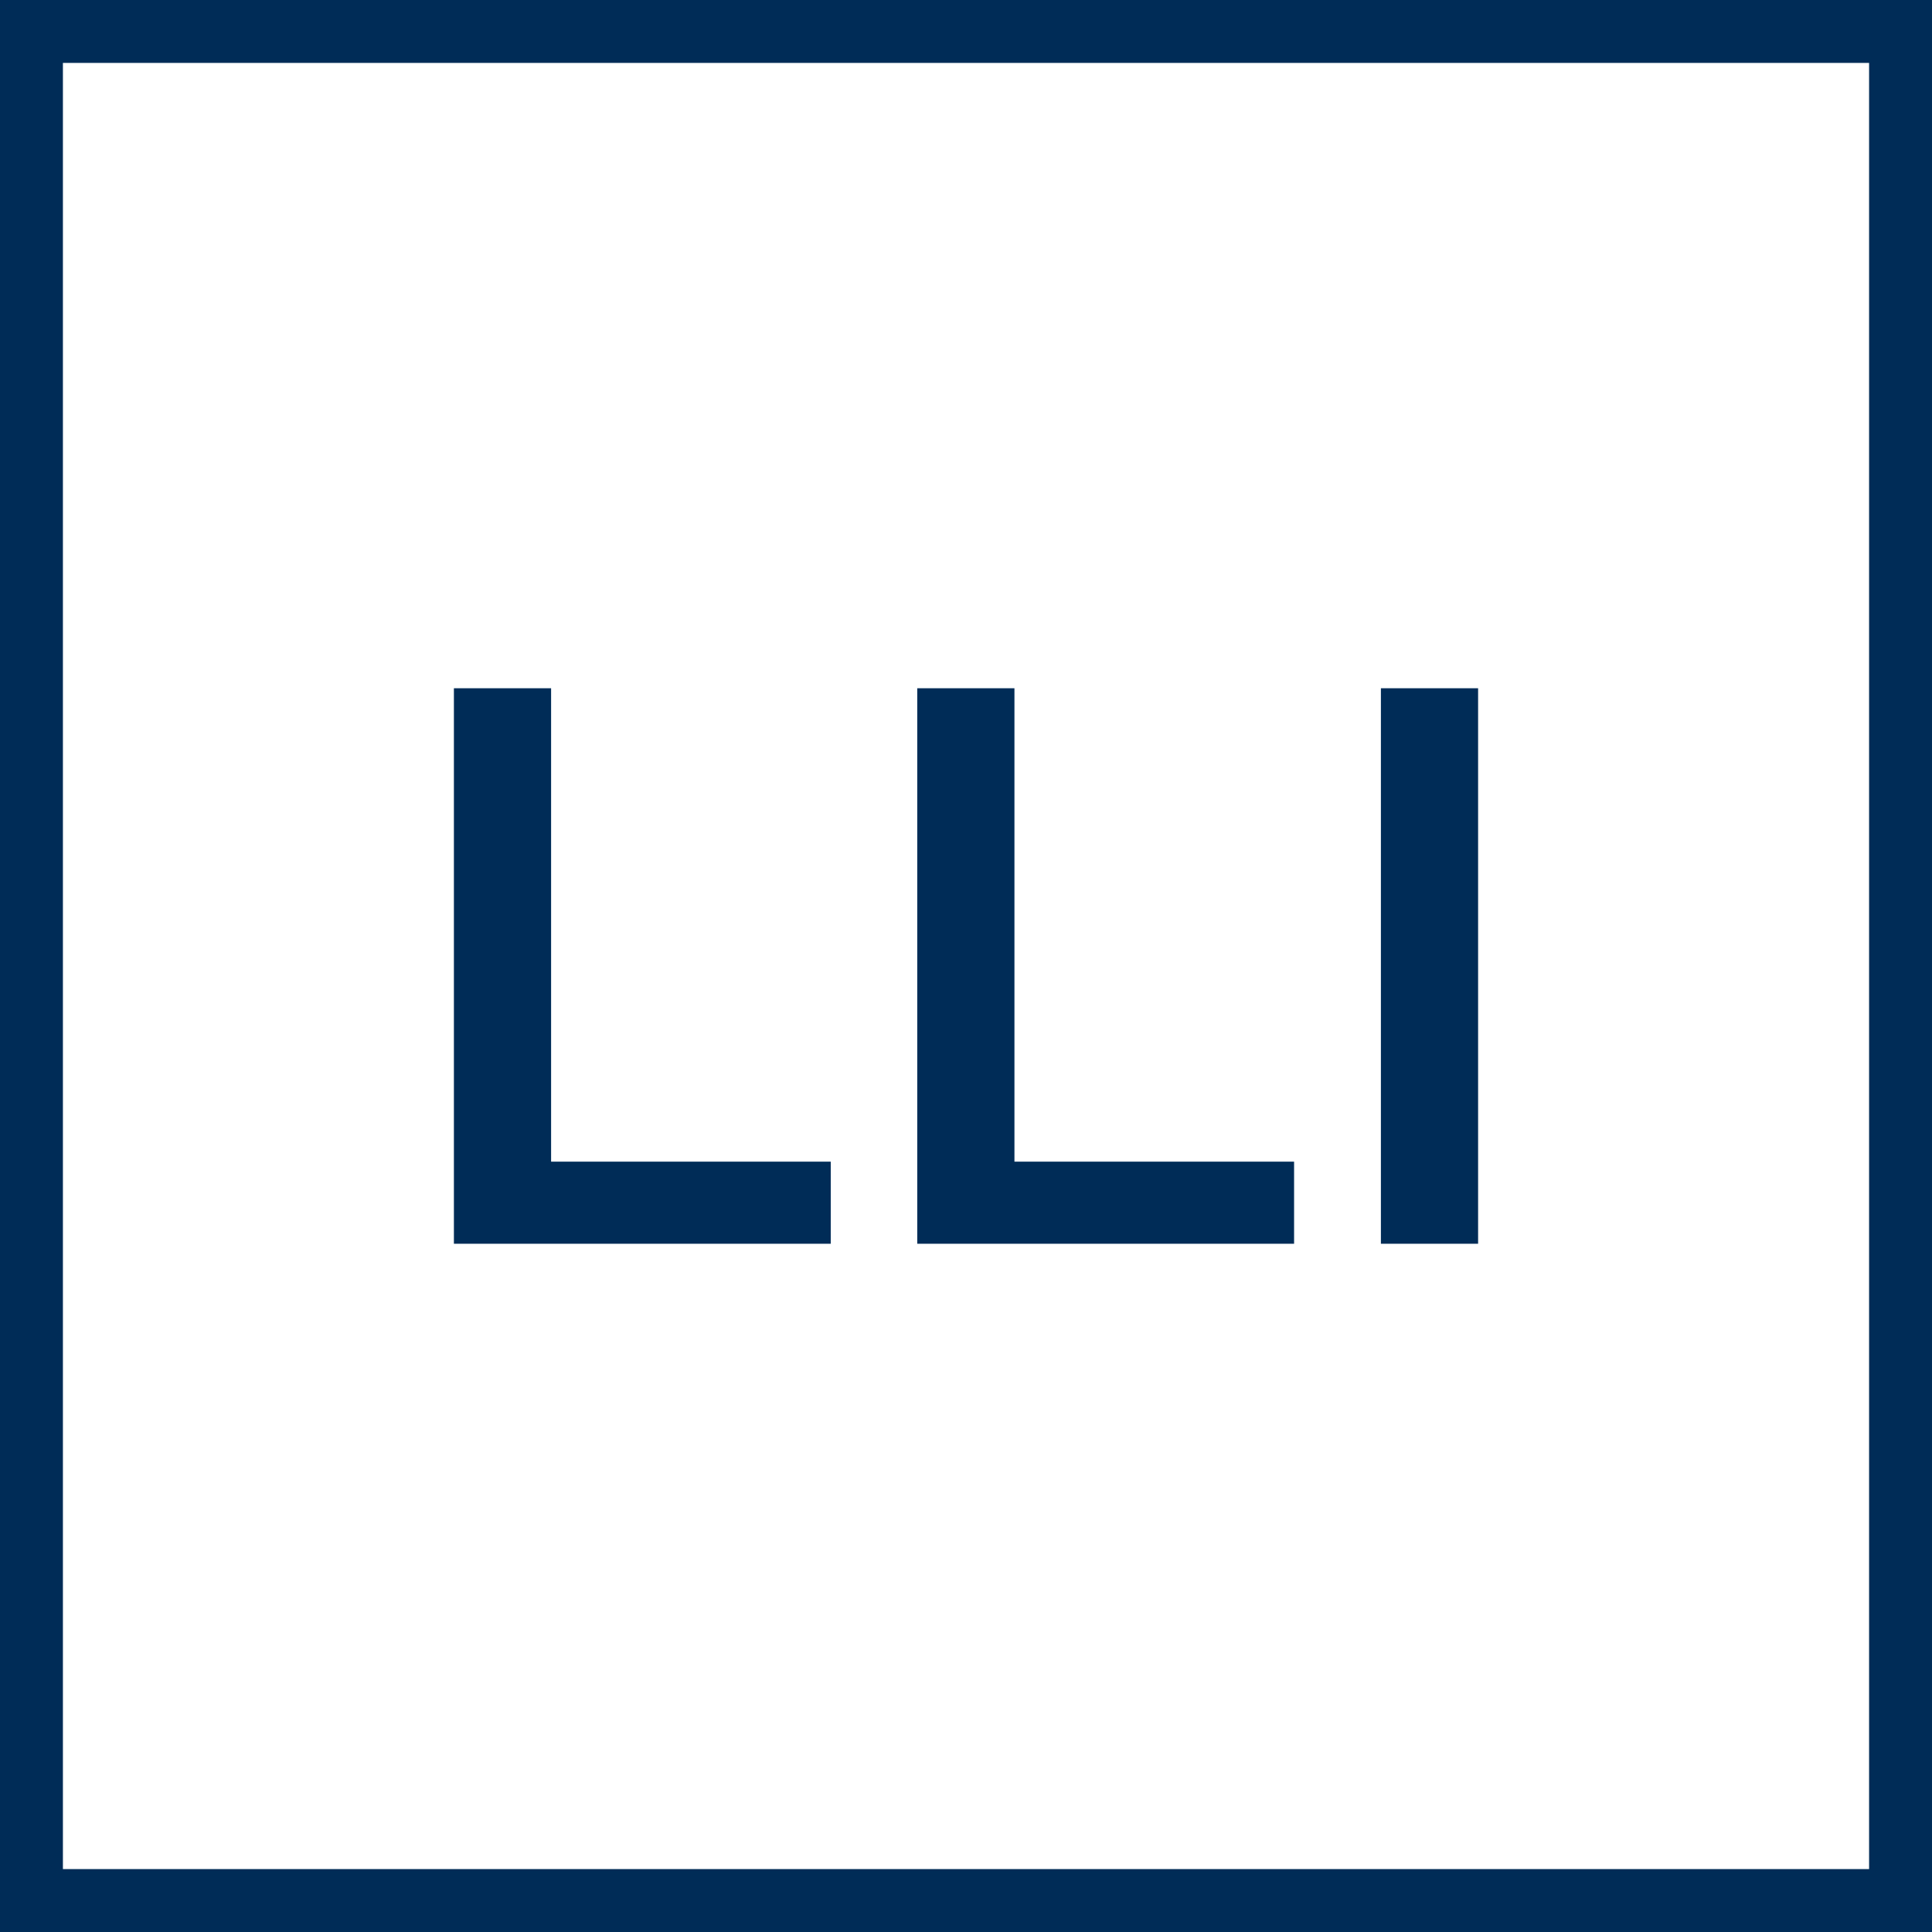
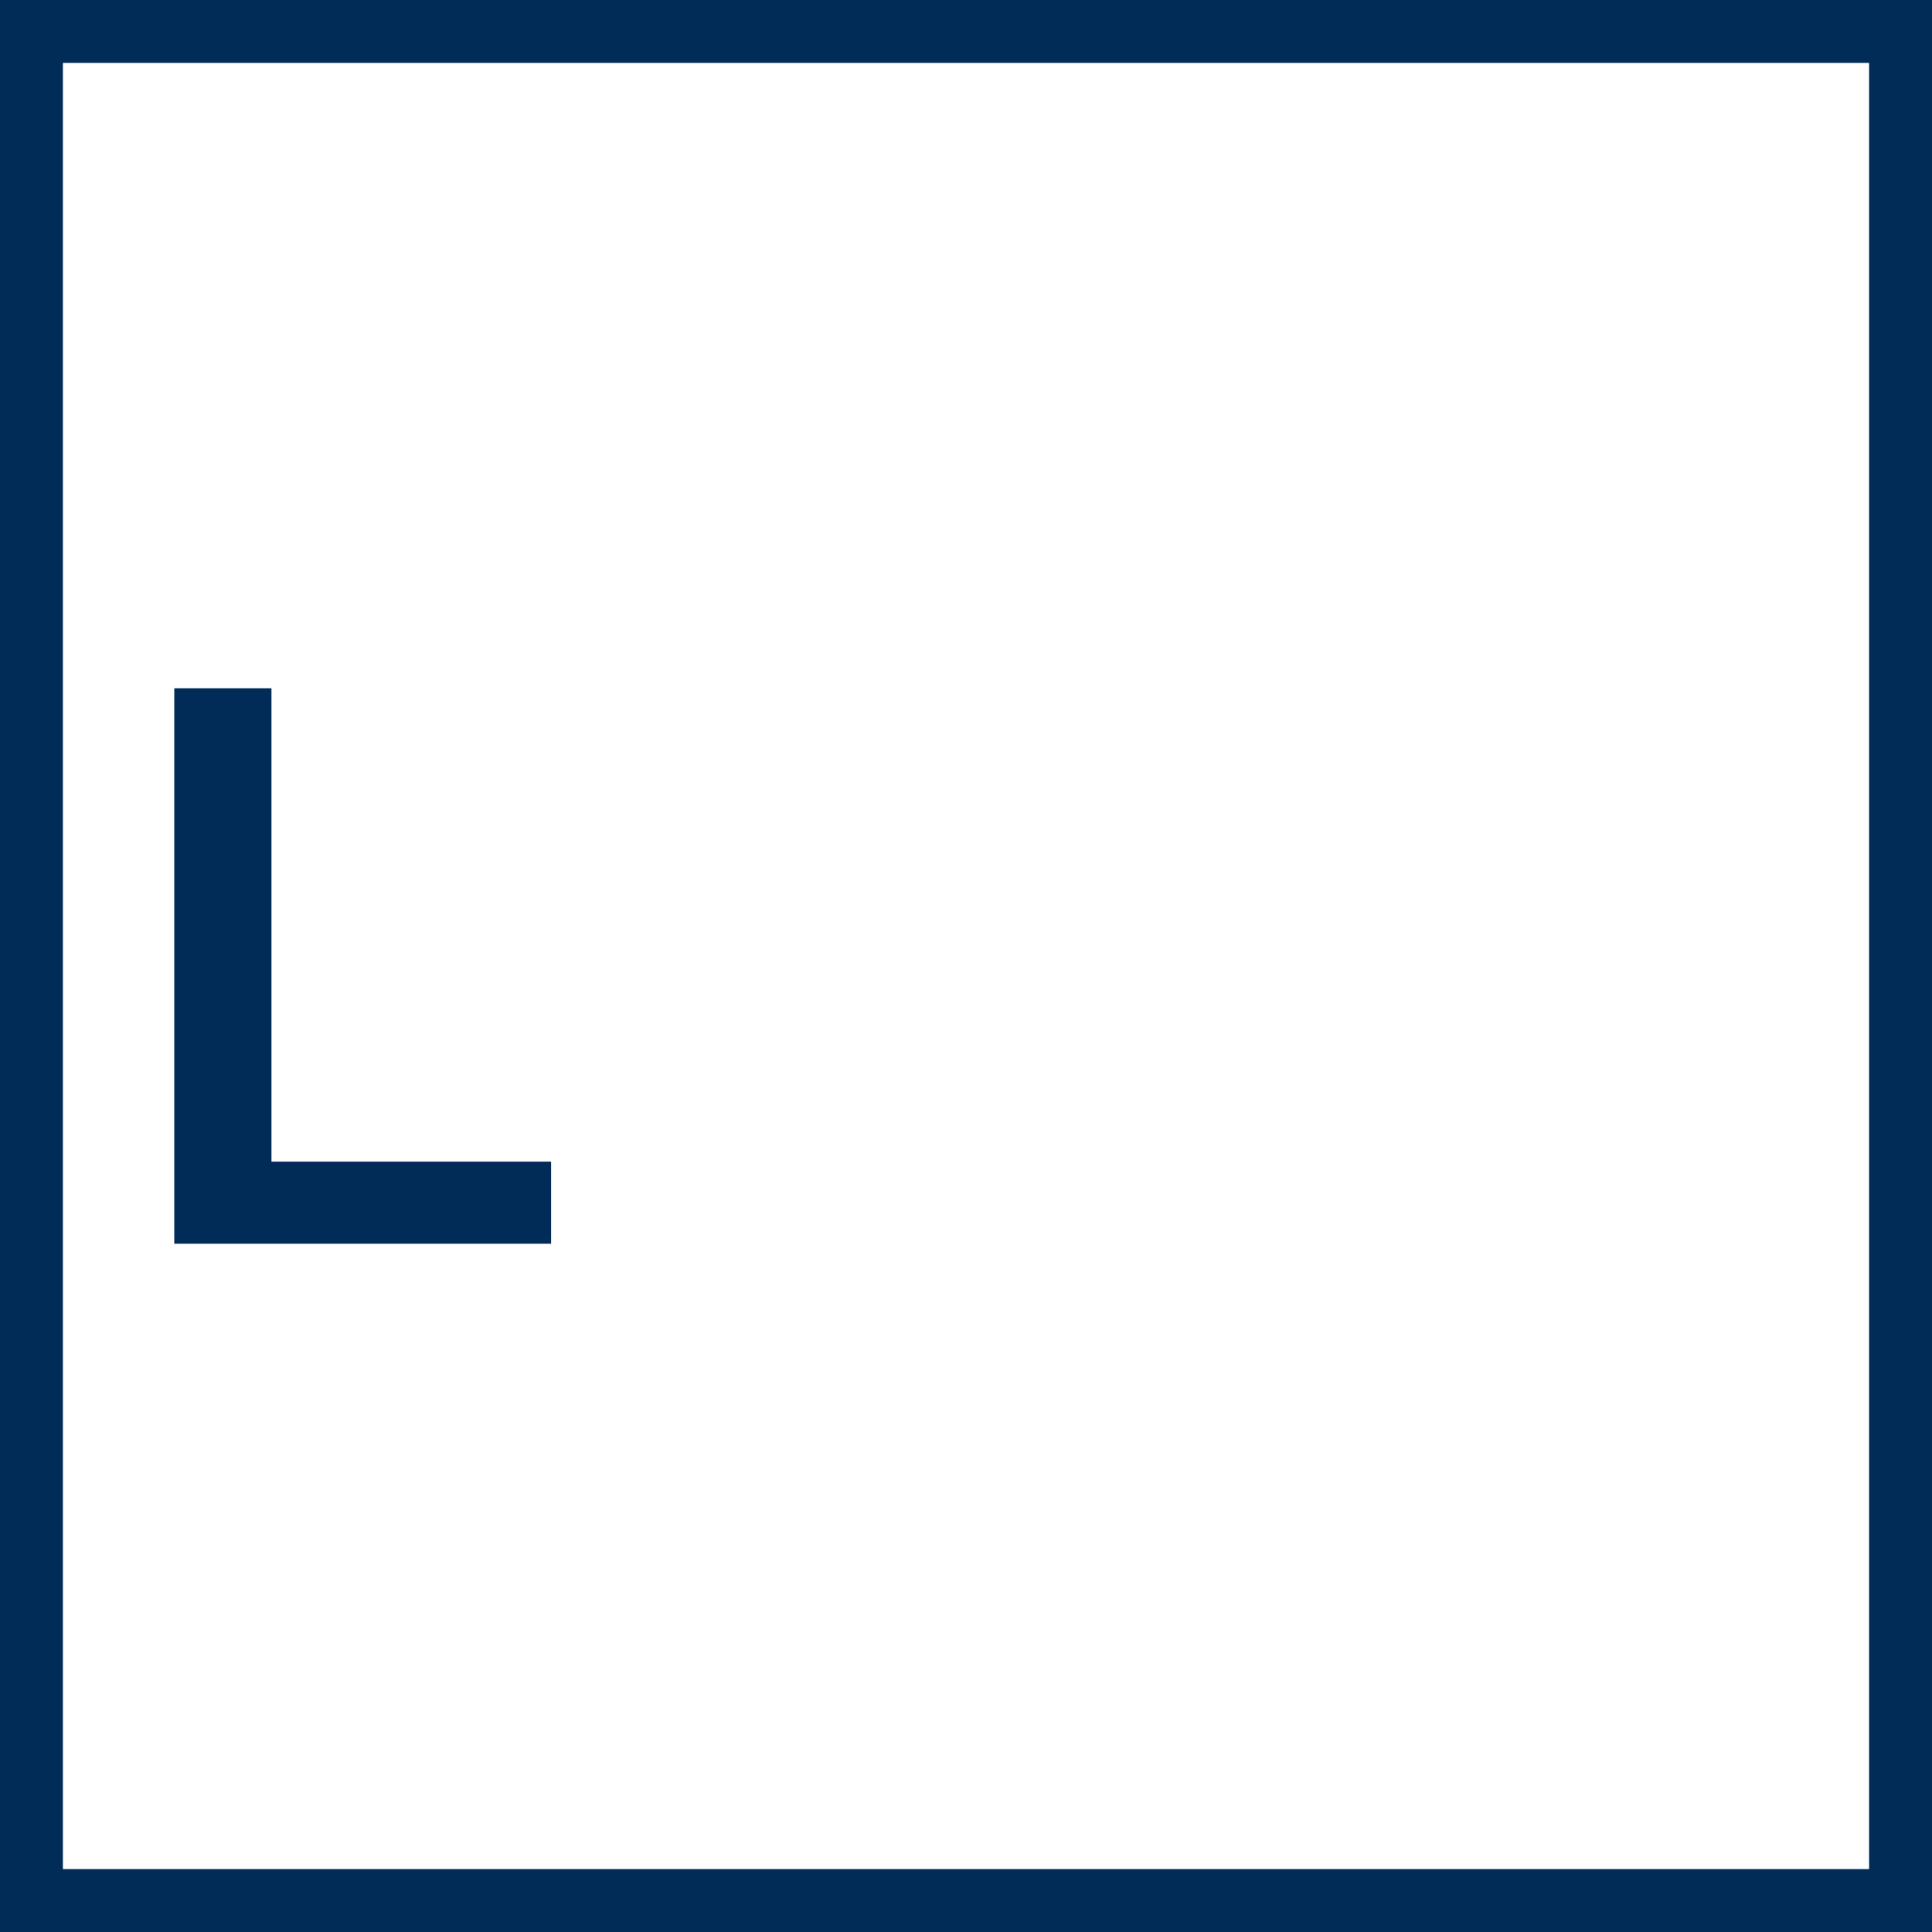
<svg xmlns="http://www.w3.org/2000/svg" id="Calque_2" viewBox="0 0 61.42 61.42">
  <rect x="0" y="0" width="61.42" height="61.42" fill="#808080" stroke="none" />
  <defs>
    <style>
      .cls-1 {
        fill: #002c57;
      }

      .cls-2 {
        fill: #fff;
      }
    </style>
  </defs>
  <g id="Calque_2-2" data-name="Calque_2">
    <g>
      <g>
        <rect class="cls-2" x="1" y="1" width="59.42" height="59.42" />
        <path class="cls-1" d="M59.42,2v57.42H2V2h57.42M61.42,0H0v61.42h61.42V0h0Z" />
      </g>
      <g>
-         <path class="cls-1" d="M17.52,36.93h8.89v2.61h-11.98v-17.66h3.09v15.05Z" />
-         <path class="cls-1" d="M32.25,36.93h8.89v2.61h-11.98v-17.66h3.09v15.05Z" />
-         <path class="cls-1" d="M46.99,39.54h-3.09v-17.66h3.09v17.66Z" />
+         <path class="cls-1" d="M17.52,36.93v2.61h-11.98v-17.66h3.09v15.05Z" />
      </g>
    </g>
  </g>
</svg>